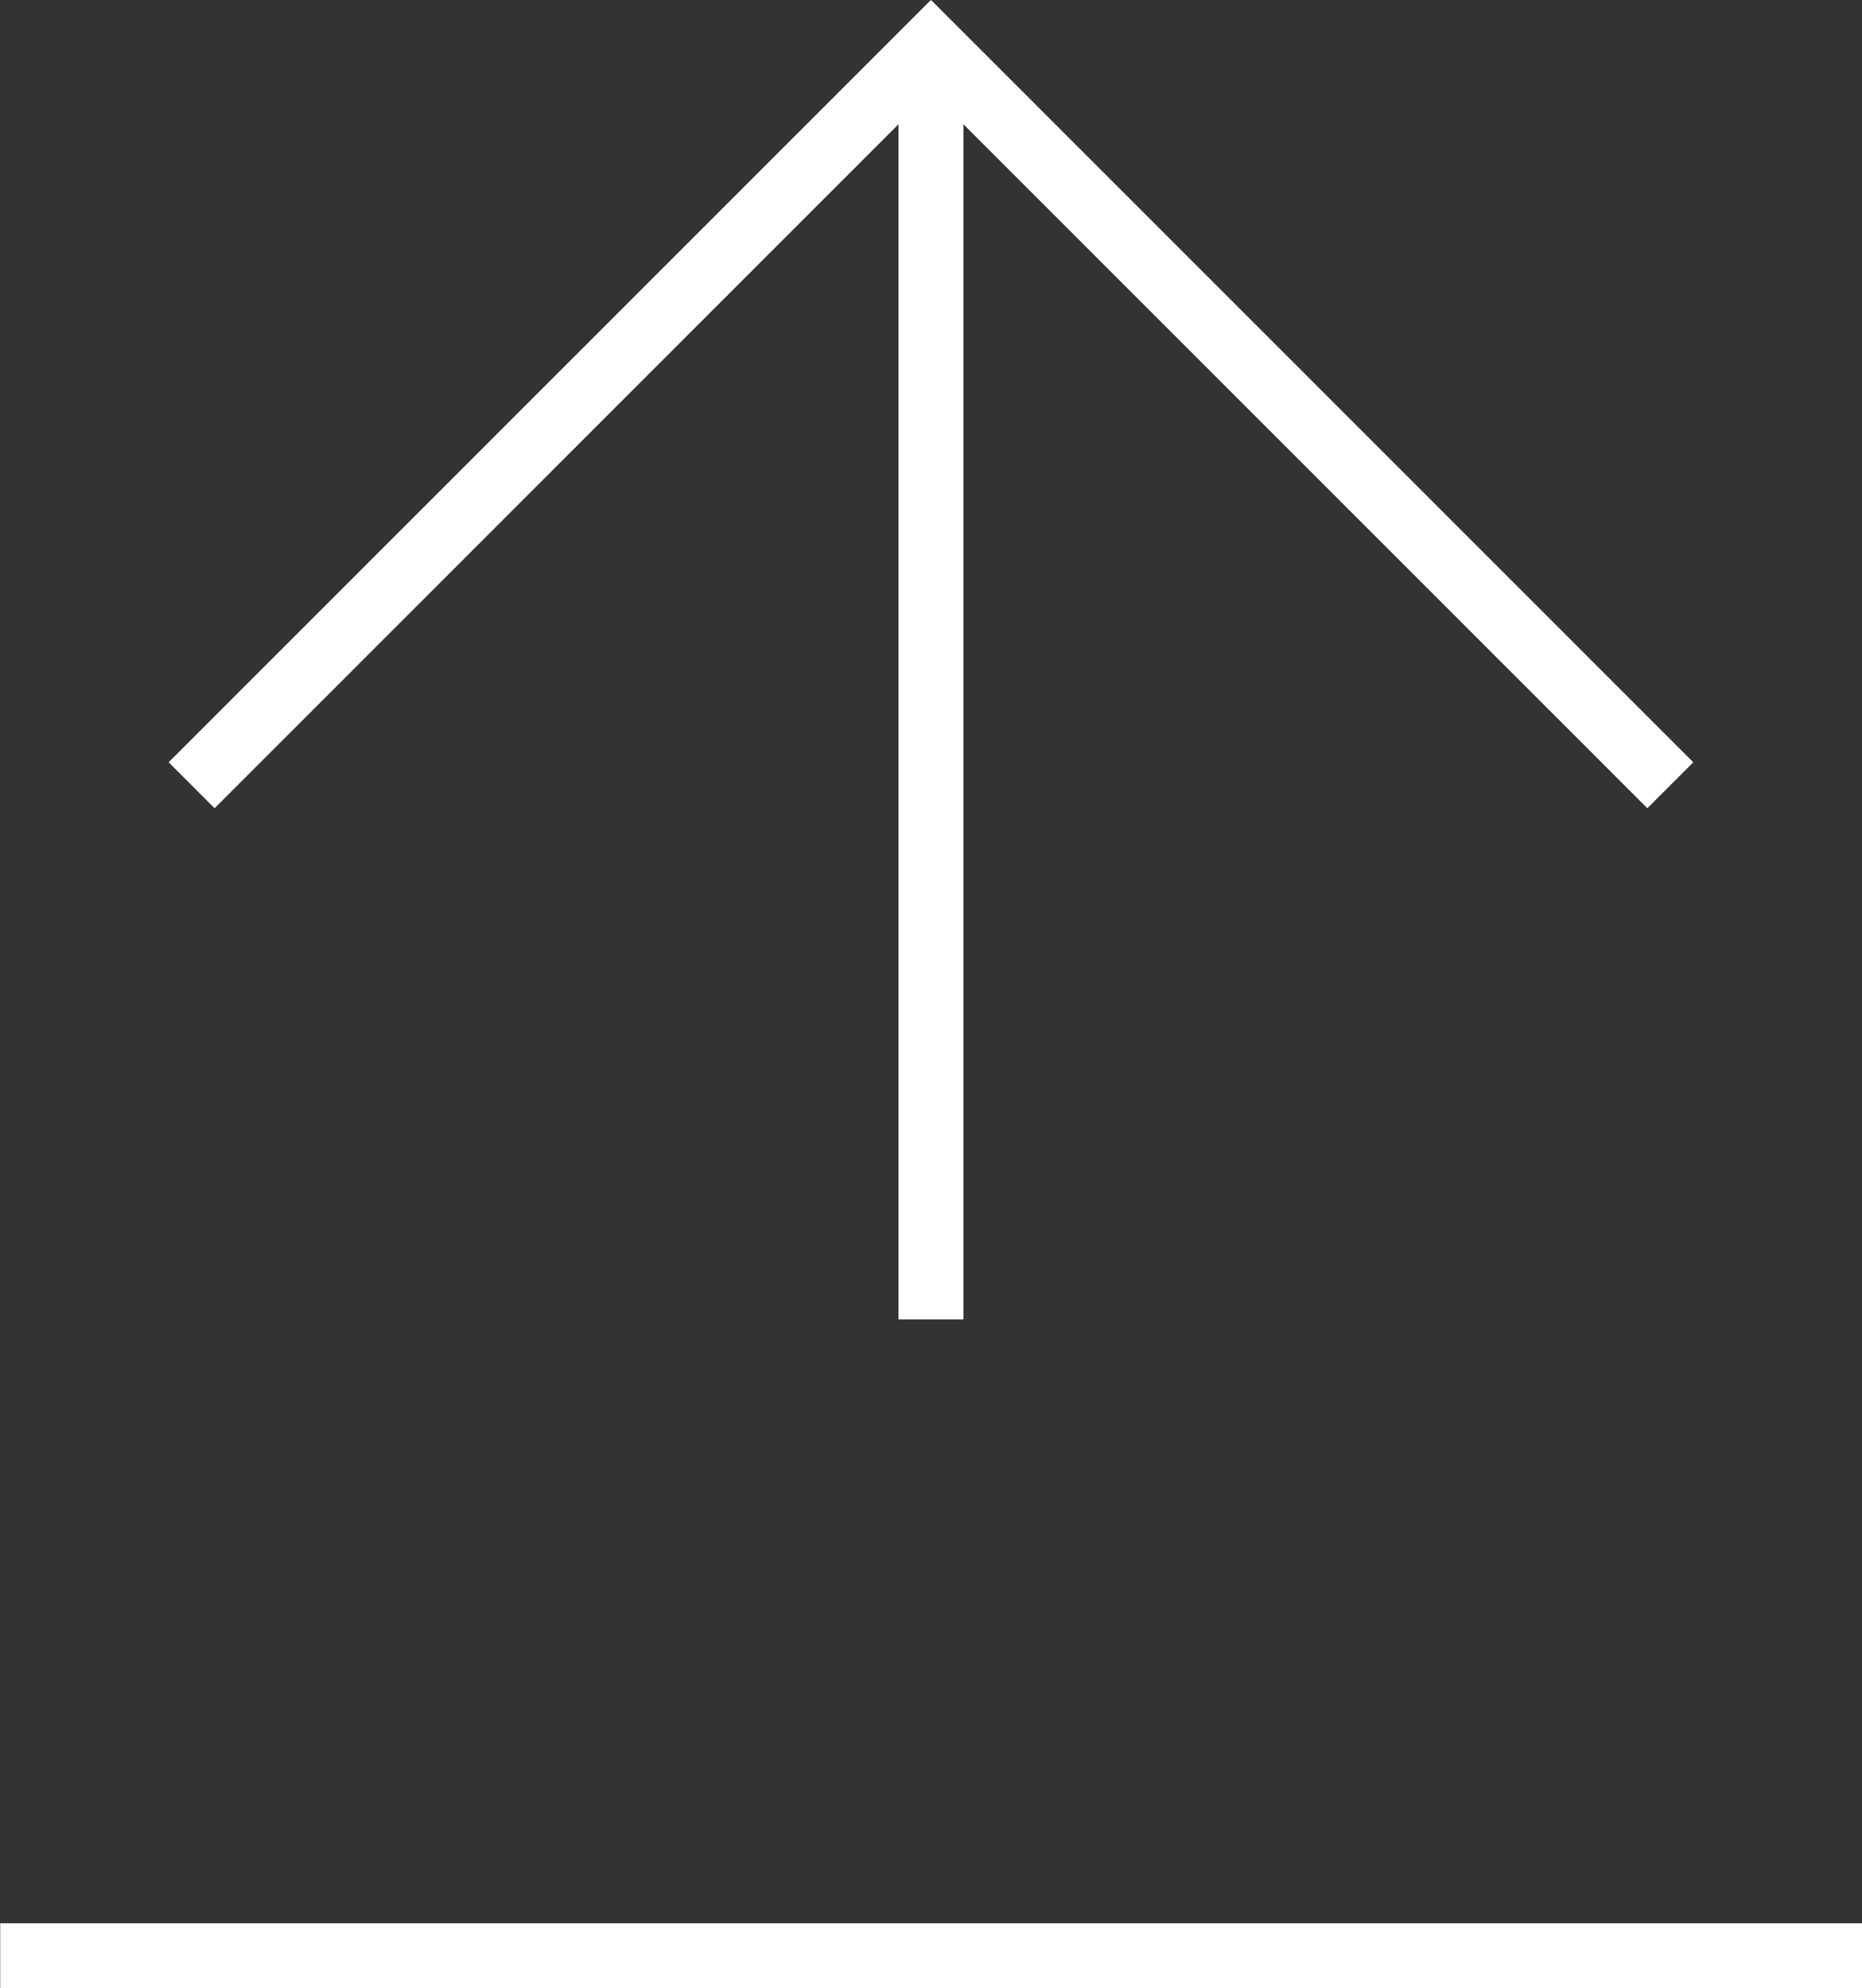
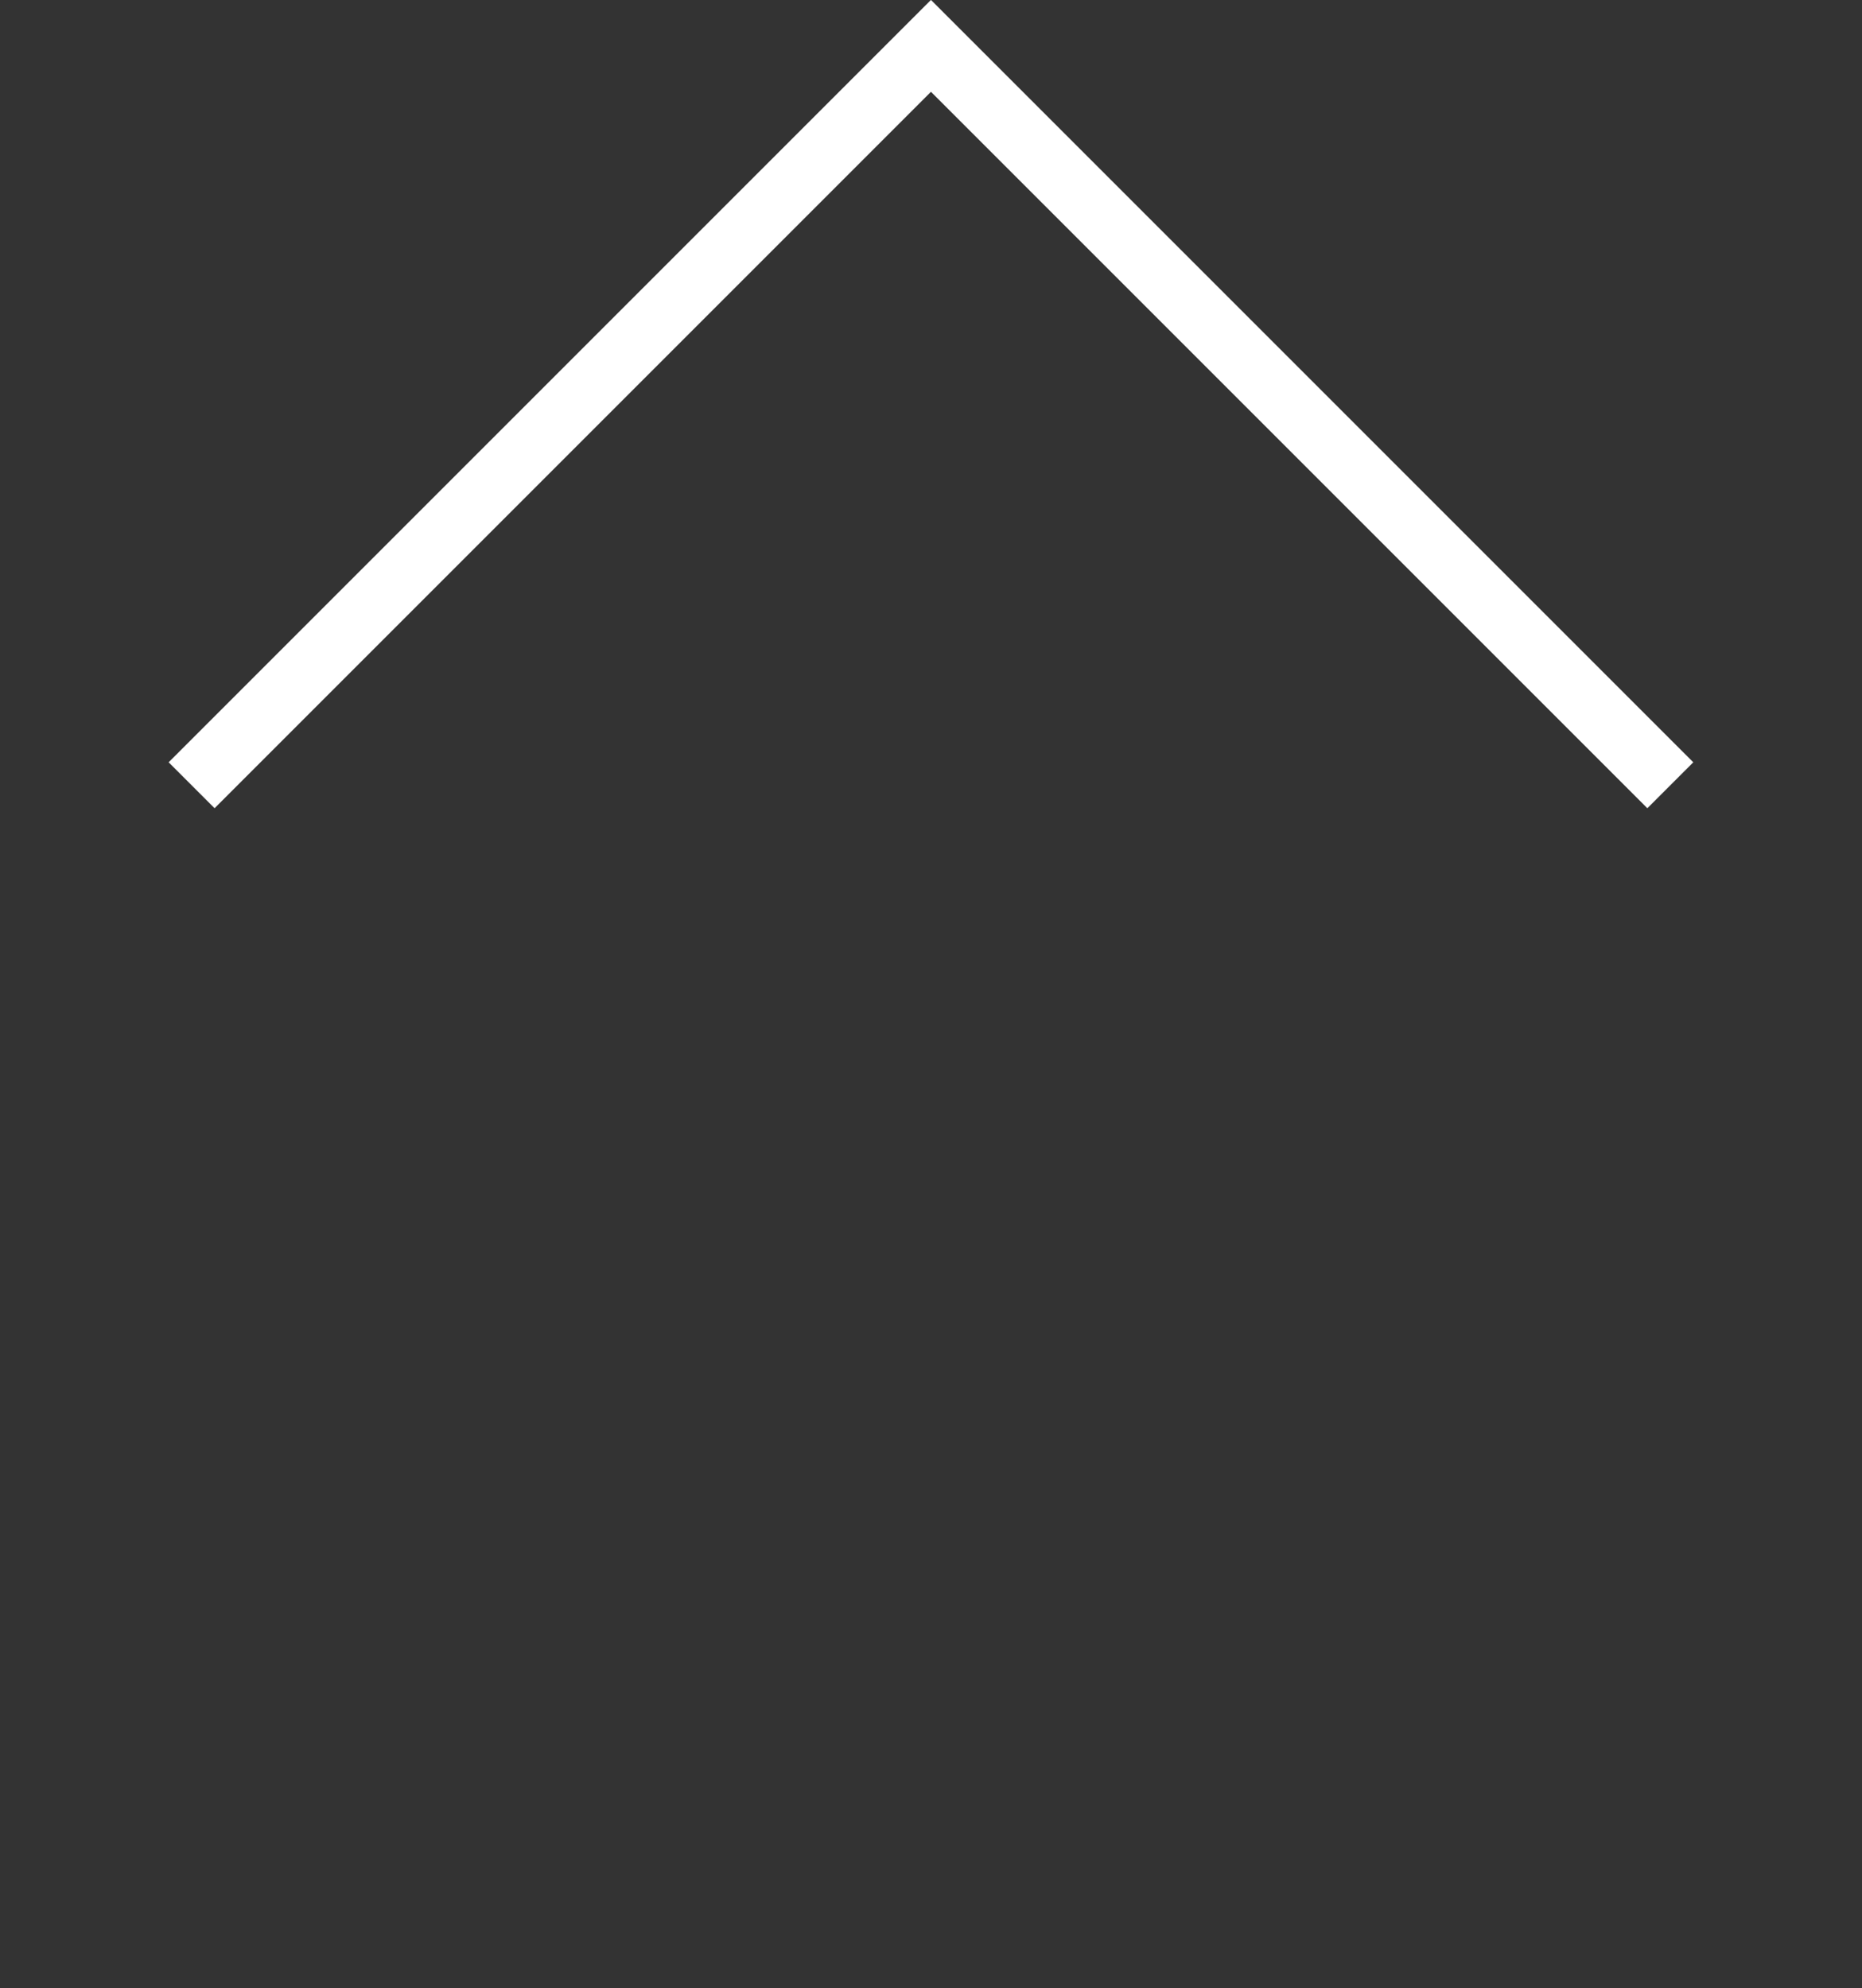
<svg xmlns="http://www.w3.org/2000/svg" width="28.667" height="30.607" viewBox="0 0 28.667 30.607">
  <rect x="0" y="0" width="28.667" height="30.607" fill="#333333" stroke="none" />
  <g id="Group_3471" data-name="Group 3471" transform="translate(-33.734 300.771) rotate(-90)">
-     <path id="Path_75" data-name="Path 75" d="M311.664,48.067H283" transform="translate(318.731 -249.263) rotate(90)" fill="none" stroke="#fff" stroke-width="1" />
    <g id="Group_3472" data-name="Group 3472" transform="translate(9.792 5.684)">
-       <path id="Path_38" data-name="Path 38" d="M302.117,48.067H283" transform="translate(-12.333 -5.684)" fill="none" stroke="#fff" stroke-width="1" />
      <path id="Path_28" data-name="Path 28" d="M0,0,11.383,11.383,22.766,0" transform="translate(278.89 53.766) rotate(-90)" fill="none" stroke="#fff" stroke-width="1" />
    </g>
  </g>
</svg>